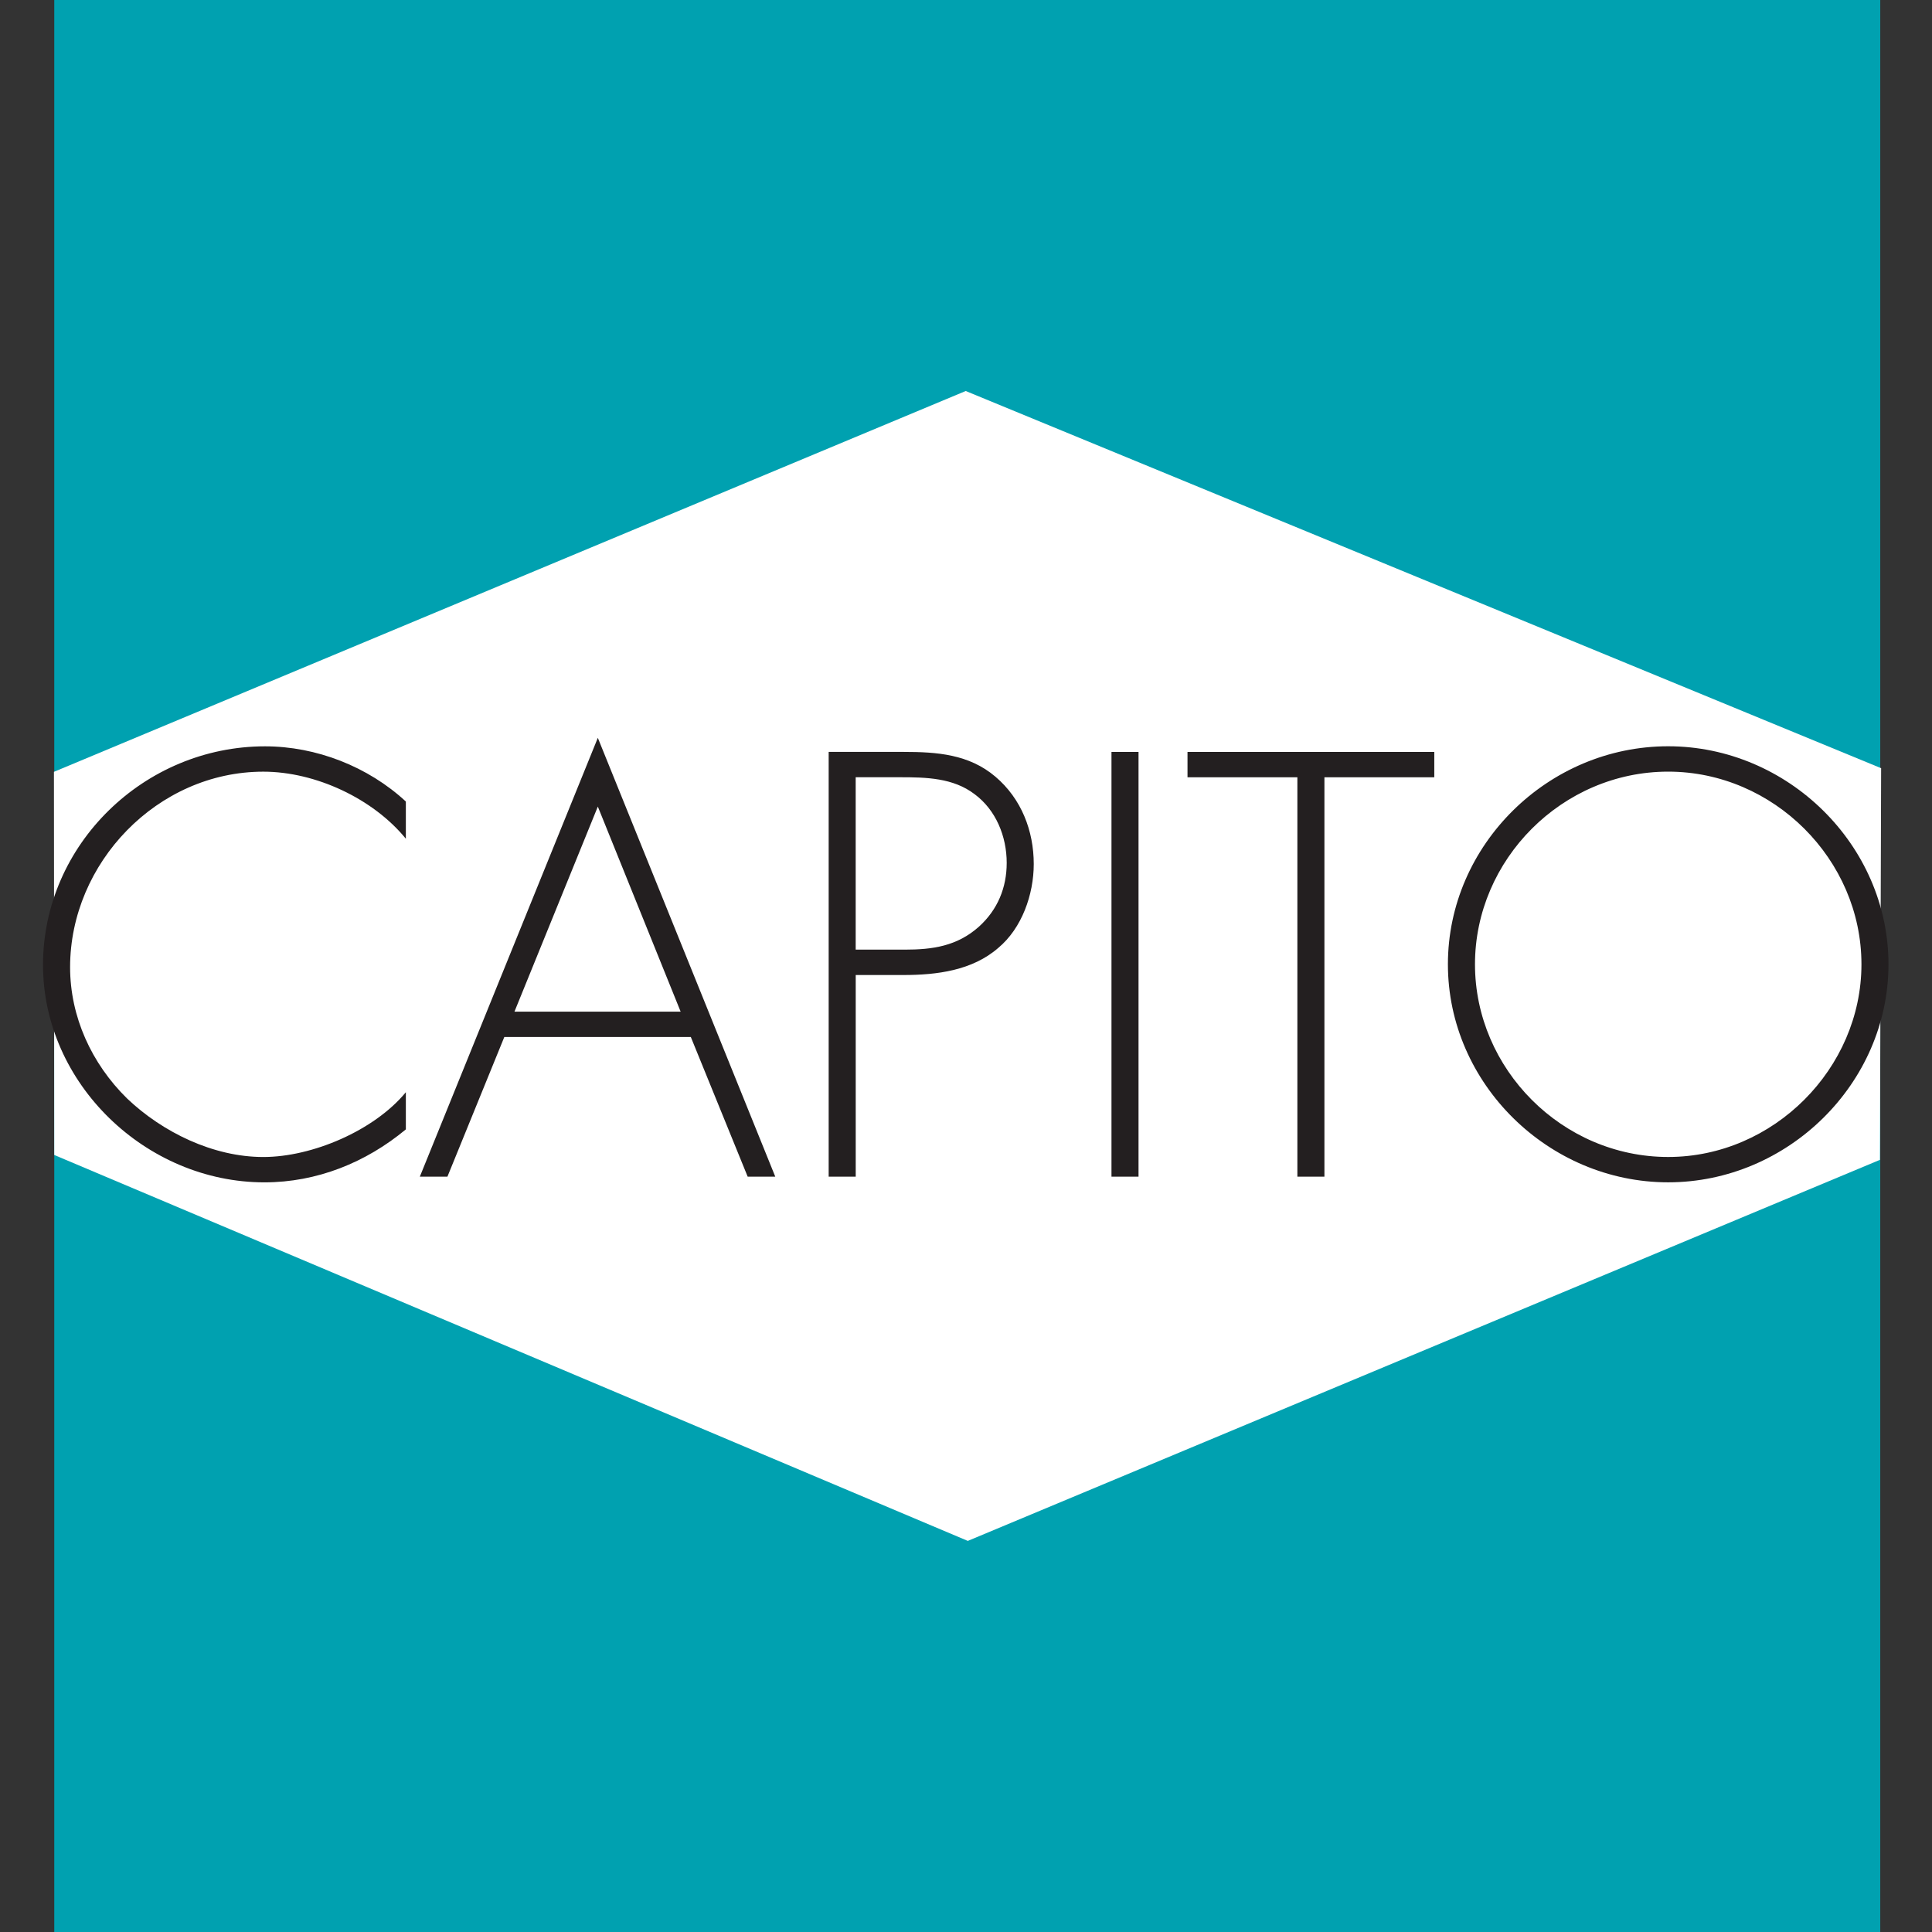
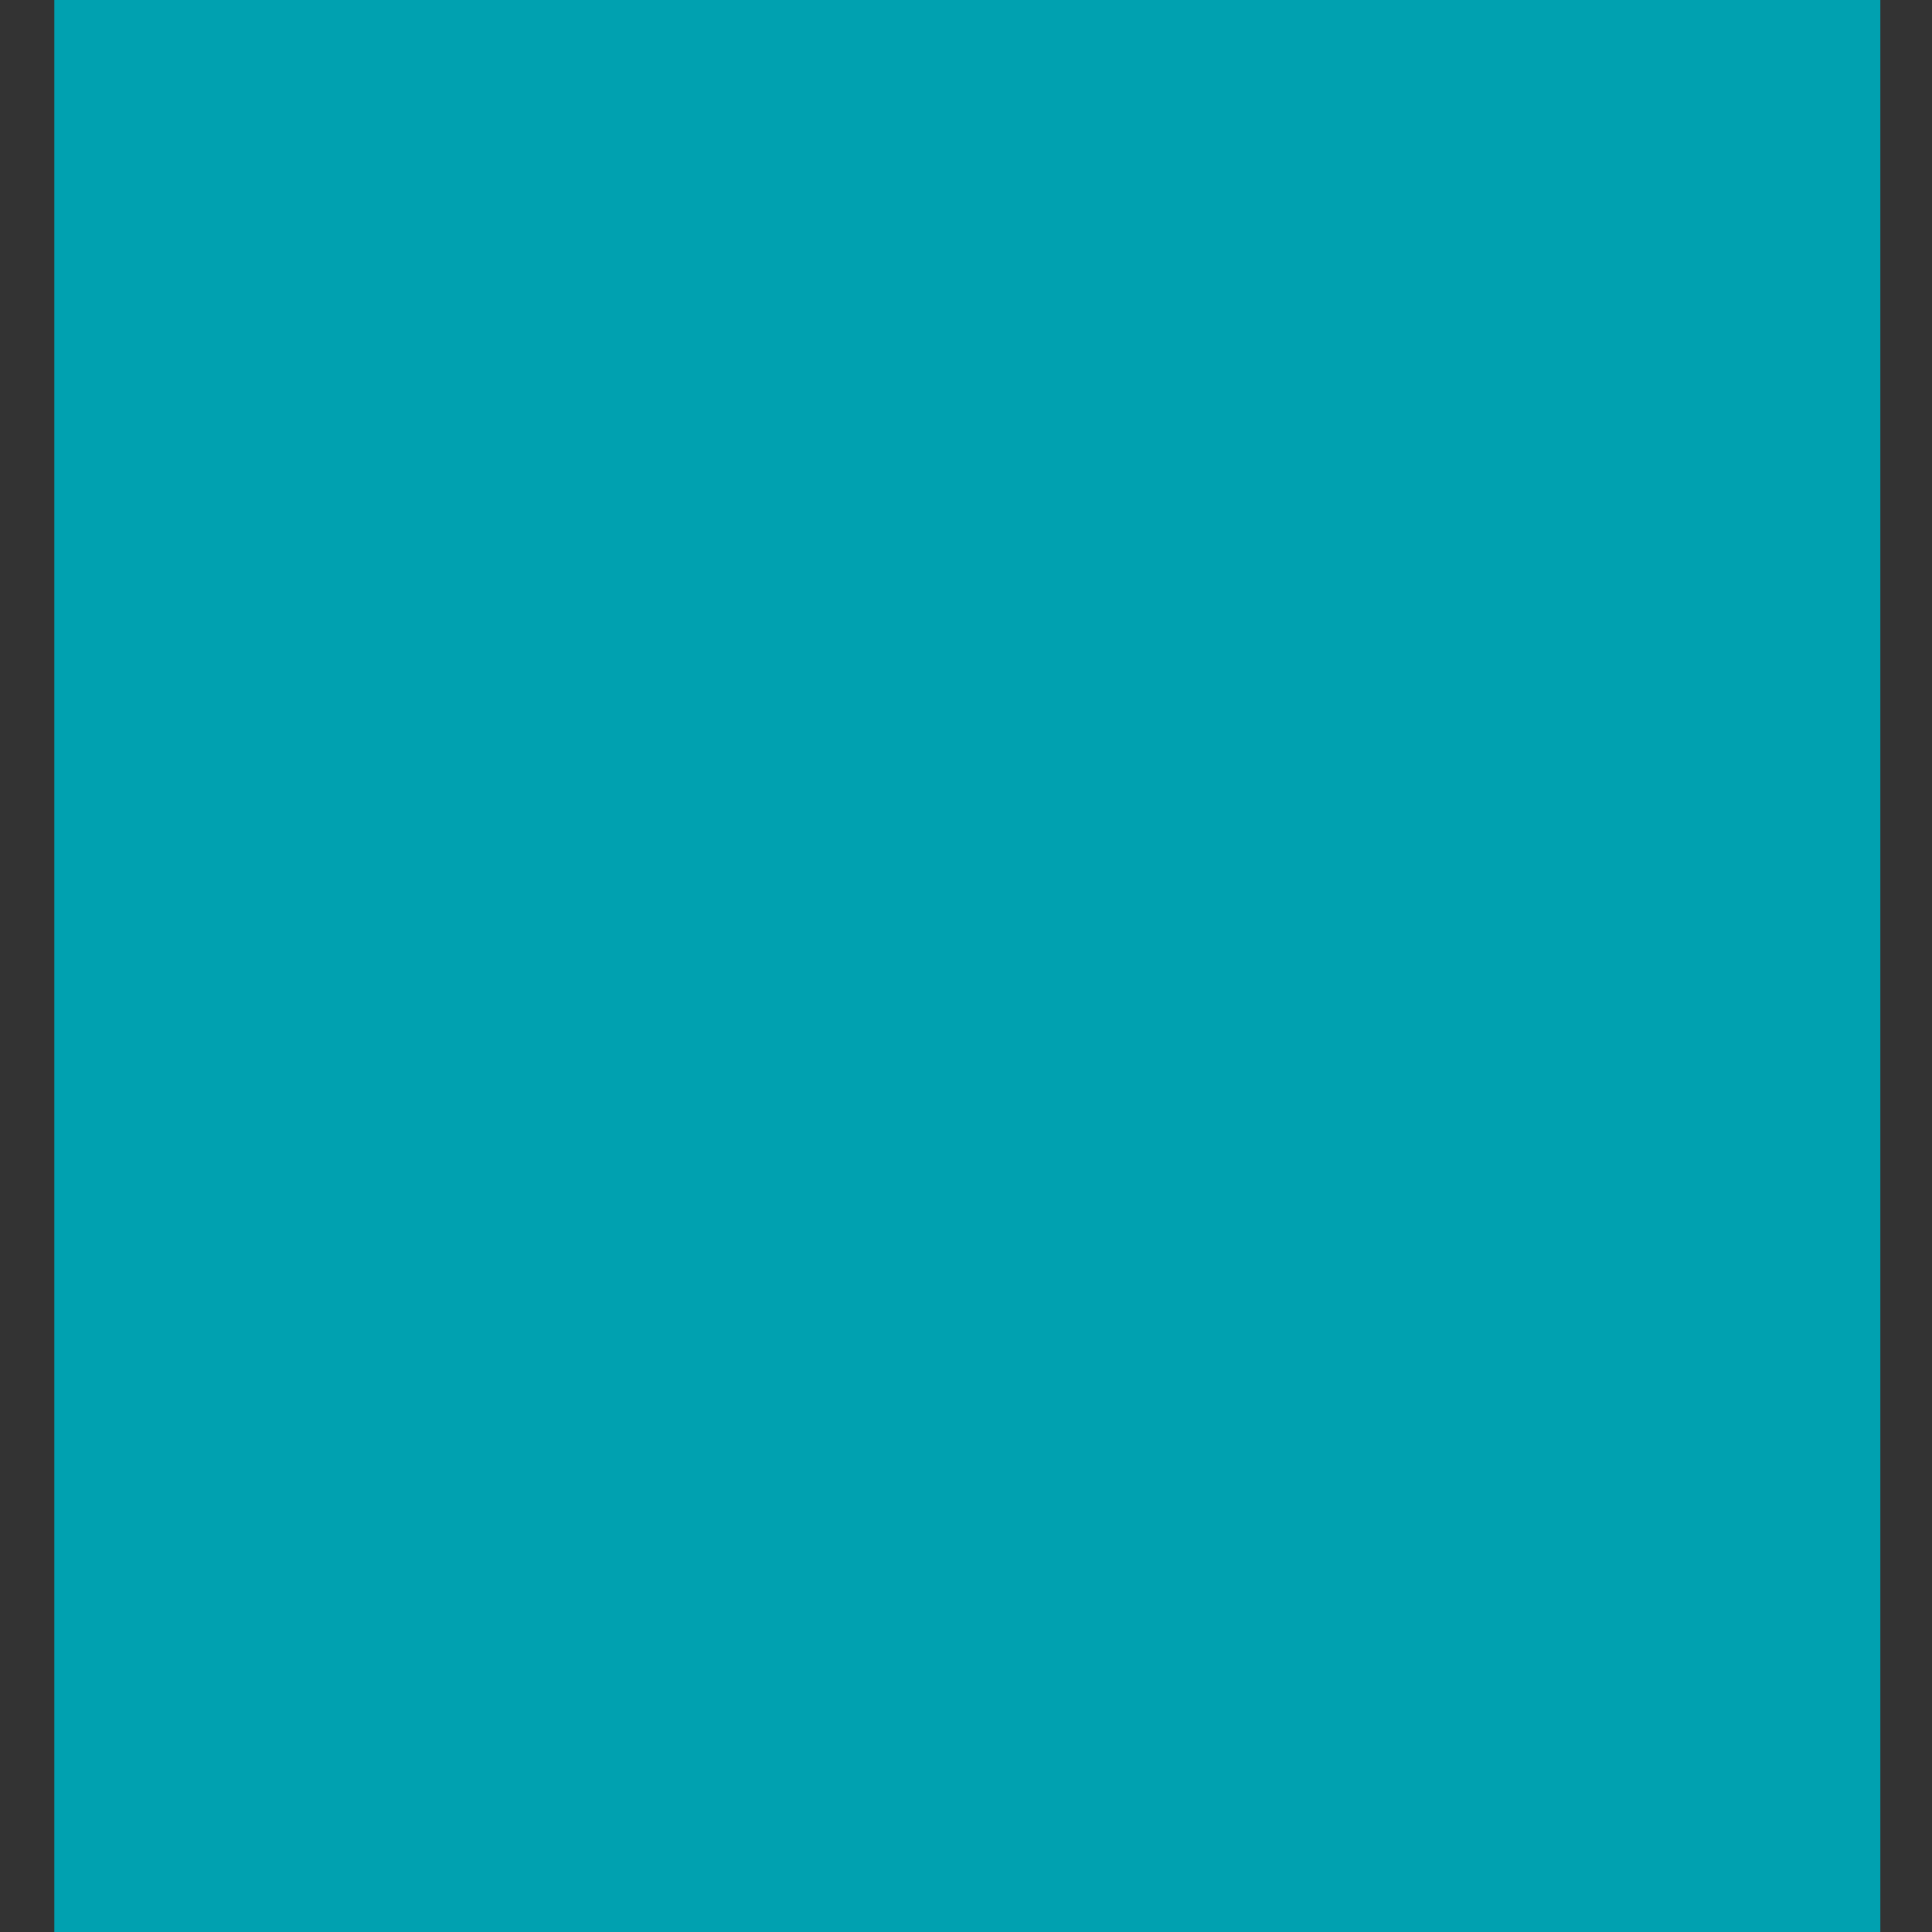
<svg xmlns="http://www.w3.org/2000/svg" version="1.1" id="Layer_1" x="0px" y="0px" width="60px" height="60px" viewBox="0 0 60 60" enable-background="new 0 0 60 60" xml:space="preserve">
  <rect x="0" y="0" width="60" height="60" fill="#333333" stroke="none" />
  <rect x="1.685" fill="#00A1B0" width="56.708" height="60" />
-   <polygon fill="#FFFFFF" points="30.056,47.854 58.383,36.02 58.42,23.857 29.991,12.143 1.675,23.97 1.685,35.869 " />
  <g>
-     <path fill="#231F20" d="M8.212,36.719c1.627,0,3.149-0.613,4.392-1.645V33.92c-0.98,1.189-2.904,2.012-4.426,2.012   c-1.558,0-3.132-0.77-4.234-1.82c-1.102-1.084-1.767-2.537-1.767-4.076c0-3.237,2.712-6.071,6.001-6.071   c1.627,0,3.412,0.84,4.426,2.082v-1.155c-1.172-1.085-2.782-1.714-4.374-1.714c-3.744,0-6.894,3.044-6.894,6.788   C1.336,33.656,4.539,36.719,8.212,36.719 M21.138,31.418h-5.161l2.589-6.369L21.138,31.418z M23.22,36.543h0.857l-5.511-13.629   l-5.528,13.629h0.857l1.767-4.338h5.792L23.22,36.543z M31.264,26.798c0,0.77-0.281,1.452-0.858,1.977   c-0.683,0.612-1.452,0.717-2.31,0.717h-1.522v-5.354h1.382c0.805,0,1.645,0.018,2.31,0.525   C30.93,25.154,31.264,25.976,31.264,26.798 M32.104,26.833c0-1.032-0.385-2.029-1.19-2.712c-0.822-0.7-1.82-0.77-2.852-0.77h-2.327   v13.191h0.84V30.28h1.487c1.032,0,2.134-0.14,2.938-0.84C31.736,28.828,32.104,27.778,32.104,26.833 M34.518,36.543h0.84V23.352   h-0.84V36.543z M41.131,24.139h3.412v-0.787h-7.664v0.787h3.412v12.404h0.84V24.139z M57.809,29.947   c0,3.236-2.73,5.984-6.002,5.984c-3.289,0-6-2.73-6-5.984s2.711-5.983,6-5.983C55.078,23.964,57.809,26.693,57.809,29.947    M58.648,29.947c0-3.709-3.133-6.771-6.842-6.771c-3.727,0-6.84,3.062-6.84,6.771s3.131,6.771,6.84,6.771   S58.648,33.656,58.648,29.947" />
-   </g>
+     </g>
</svg>